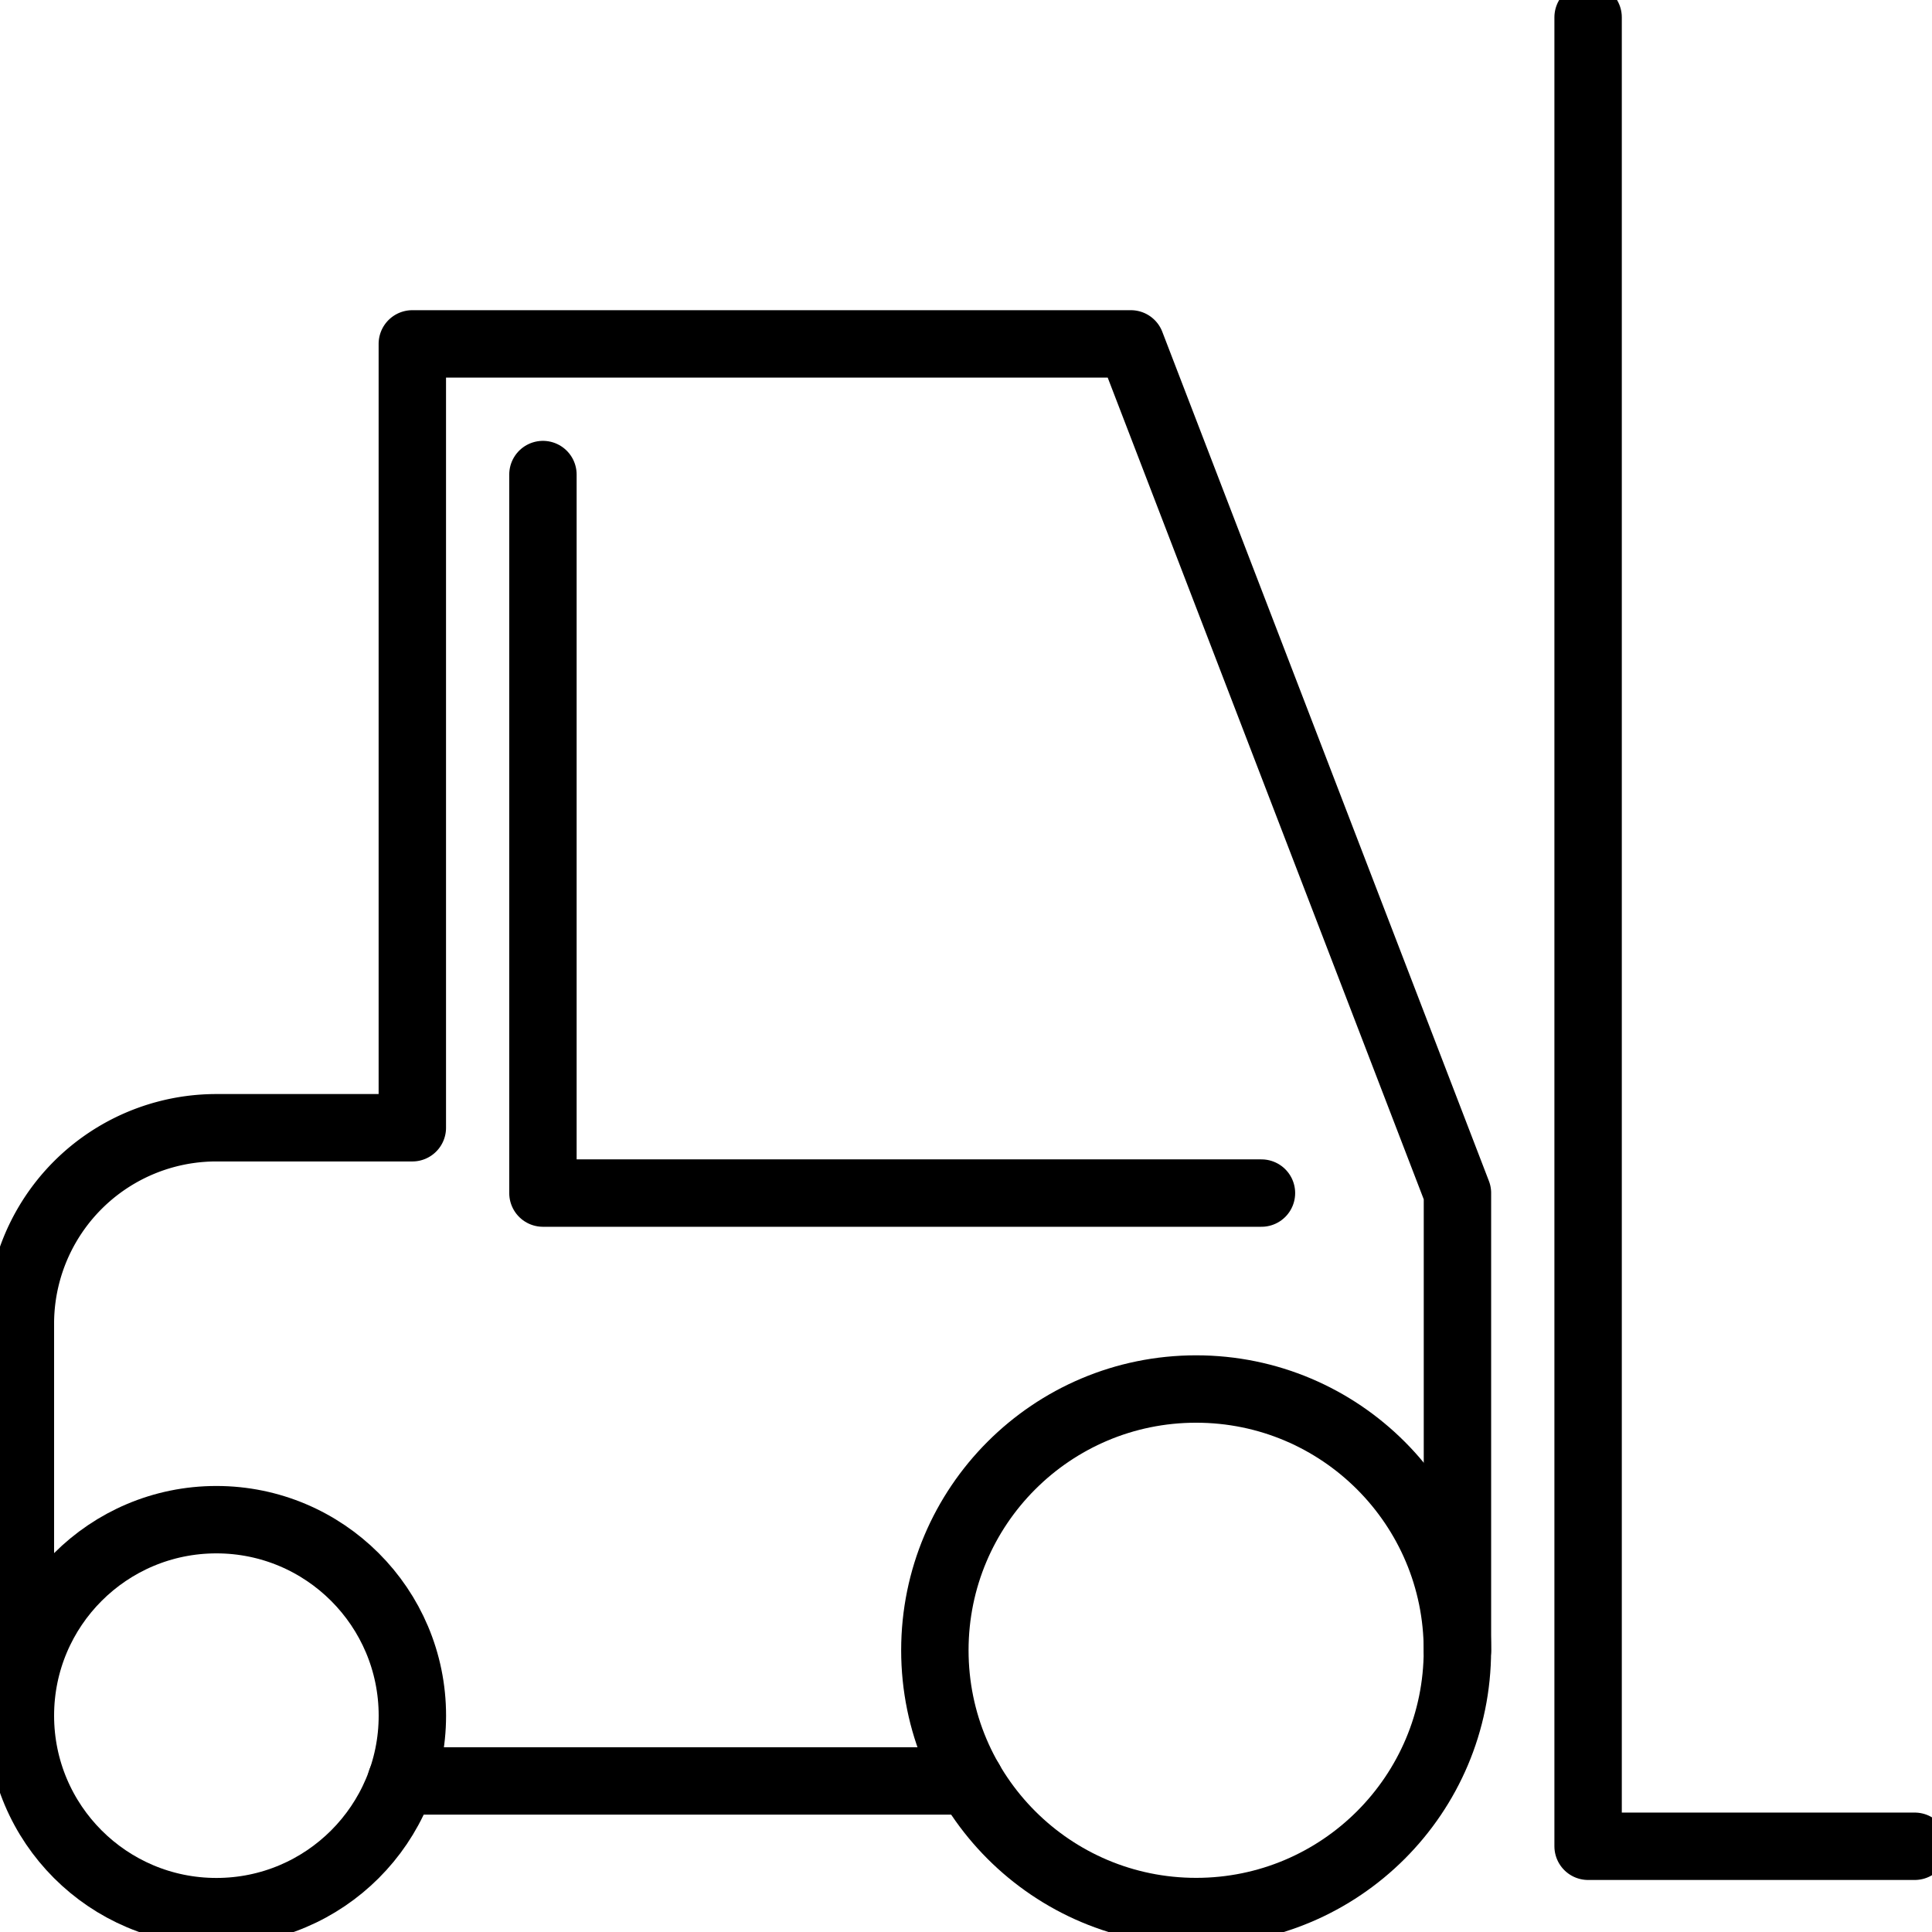
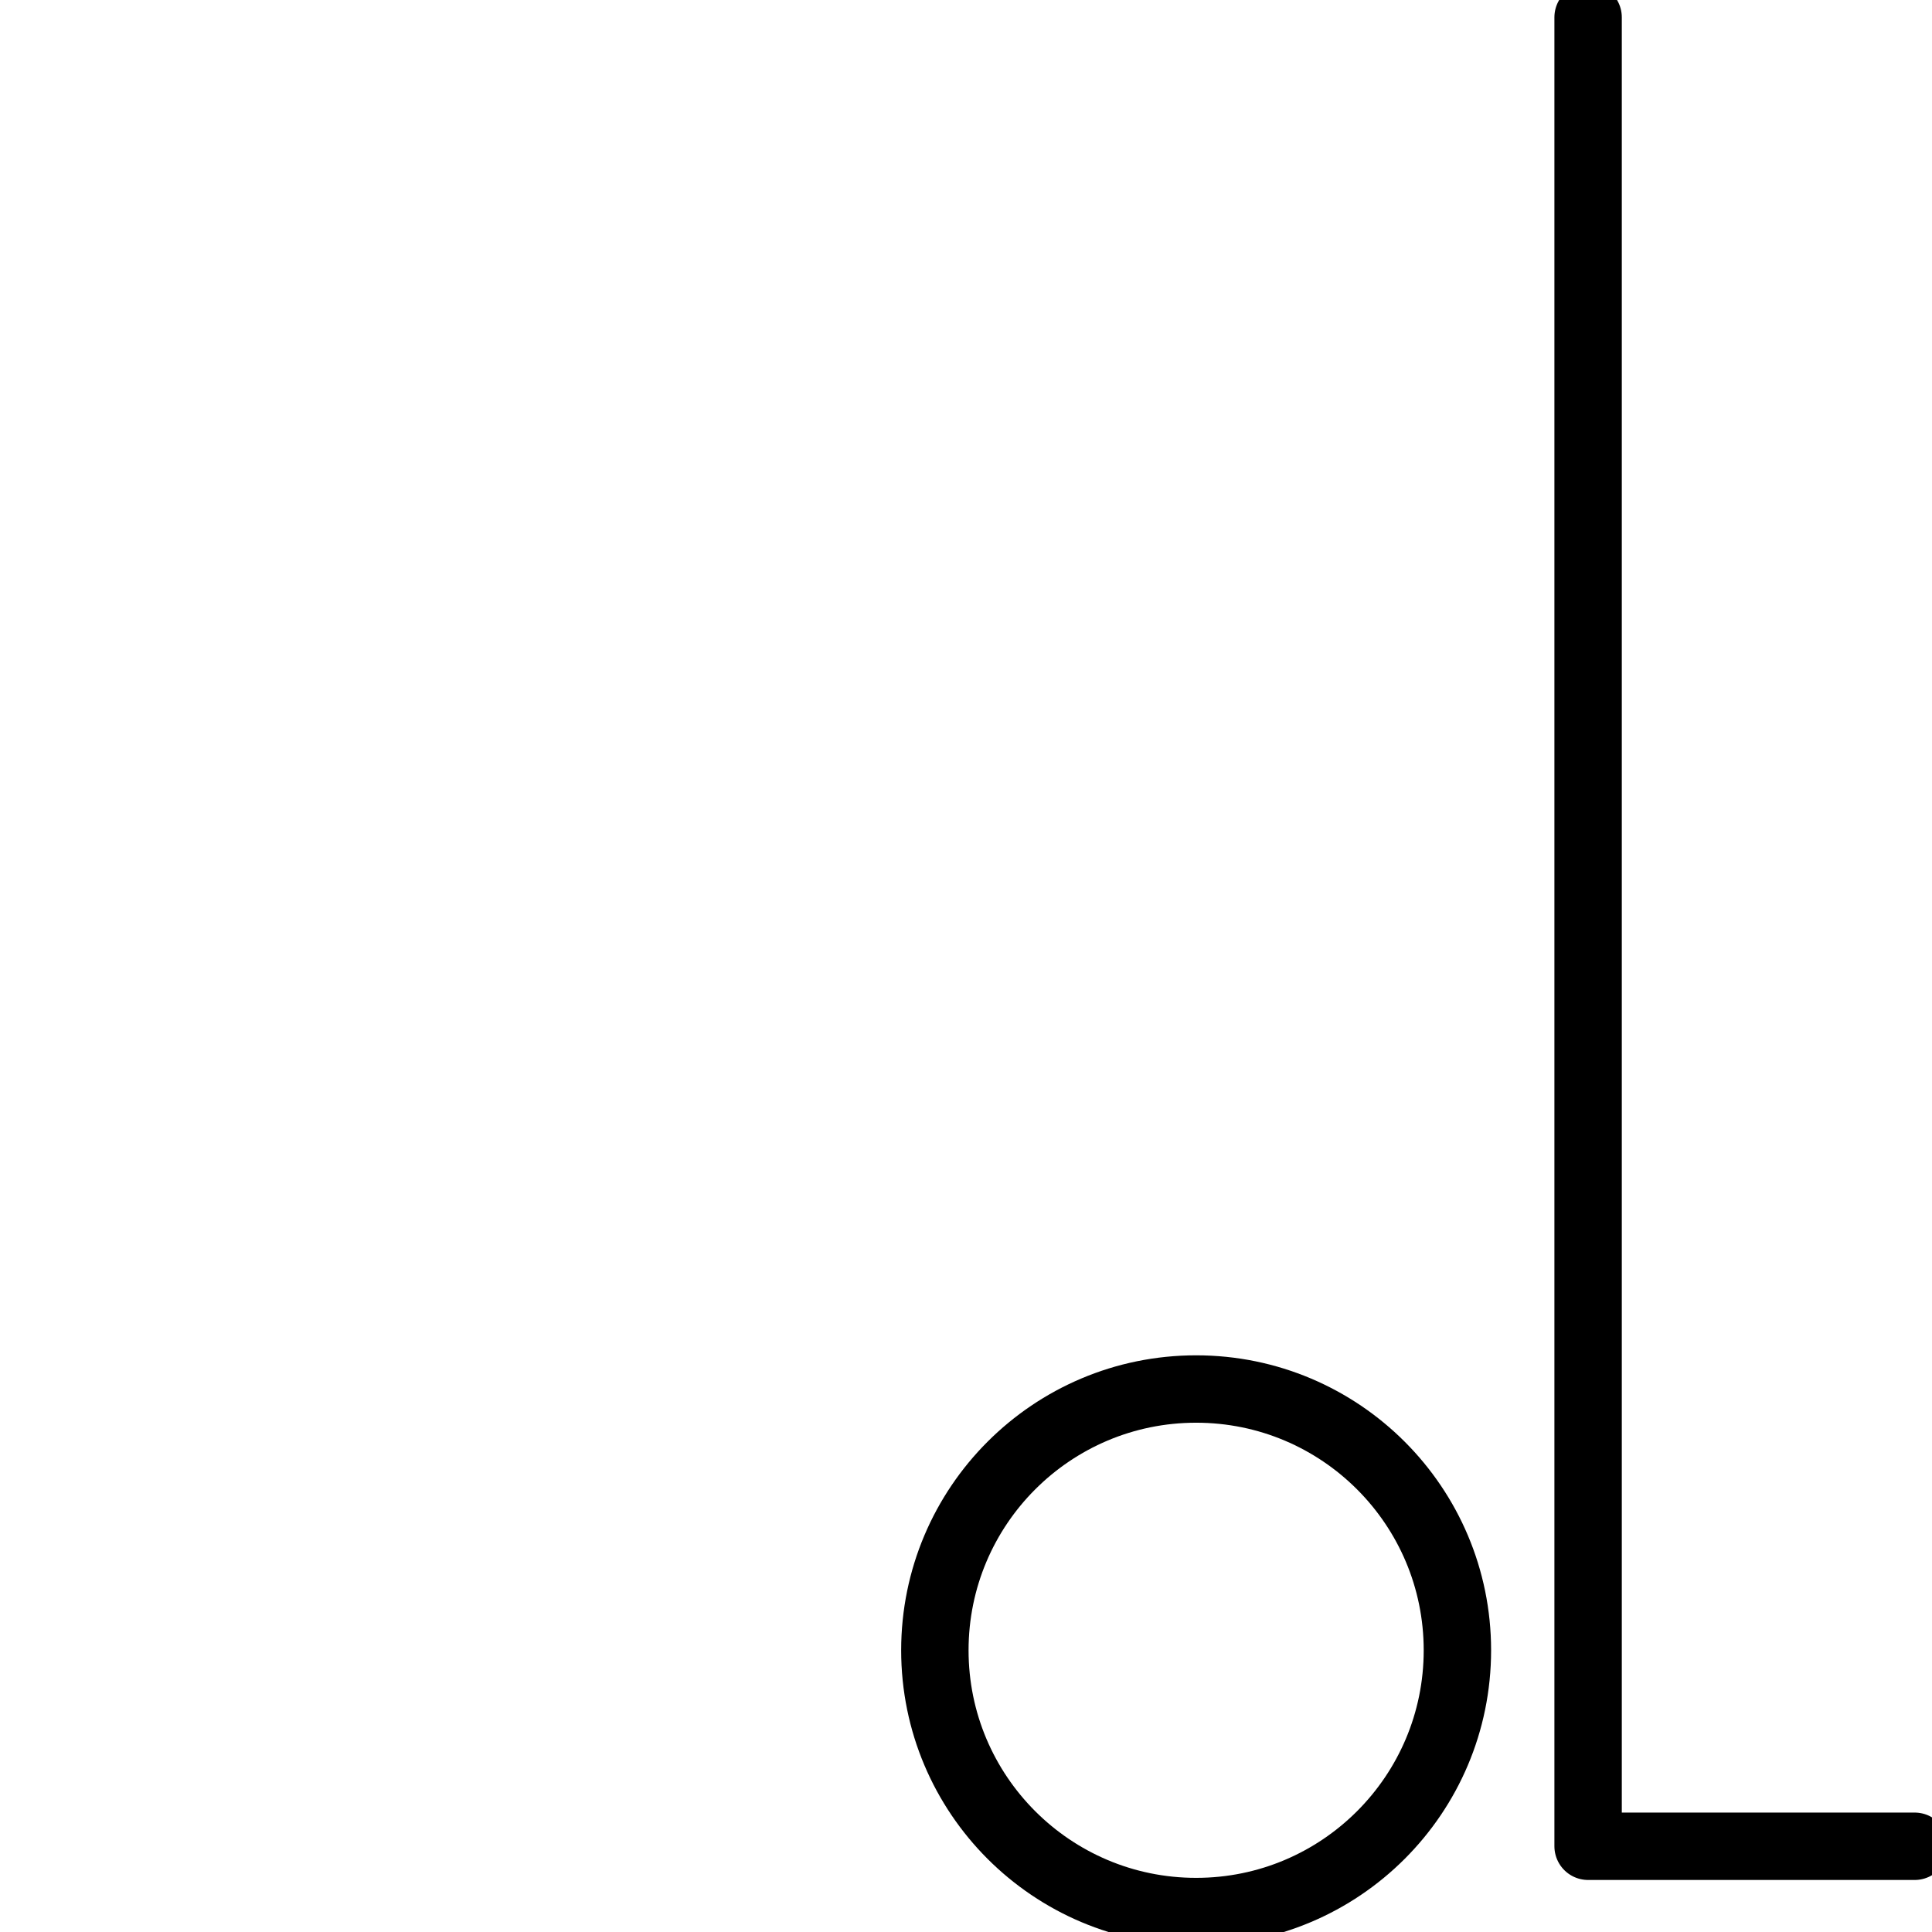
<svg xmlns="http://www.w3.org/2000/svg" width="43" height="43" viewBox="0 0 43 43">
  <defs>
    <clipPath id="clip-path">
      <rect id="長方形_181" data-name="長方形 181" width="43" height="43" transform="translate(0 0.342)" fill="none" stroke="#000" stroke-width="1.5" />
    </clipPath>
  </defs>
  <g id="icon_lift" transform="translate(-0.359 -0.342)">
    <g id="グループ_243" data-name="グループ 243" transform="translate(0.359)" clip-path="url(#clip-path)">
-       <circle id="楕円形_45" data-name="楕円形 45" cx="4.362" cy="4.362" r="4.362" transform="translate(0.454 34.165)" fill="none" stroke="#000" stroke-linecap="round" stroke-linejoin="round" stroke-width="1.5" />
      <circle id="楕円形_46" data-name="楕円形 46" cx="5.815" cy="5.815" r="5.815" transform="translate(20.807 31.257)" fill="none" stroke="#000" stroke-linecap="round" stroke-linejoin="round" stroke-width="1.5" />
      <path id="パス_326" data-name="パス 326" d="M31.769,41.207H24.5V.5" transform="translate(10.846 0.227)" fill="none" stroke="#000" stroke-linecap="round" stroke-linejoin="round" stroke-width="1.5" />
-       <path id="パス_327" data-name="パス 327" d="M32.484,34.577V24.4L25.215,5.5H9.223V22.946H4.862A4.361,4.361,0,0,0,.5,27.308v8.723" transform="translate(-0.046 2.496)" fill="none" stroke="#000" stroke-linecap="round" stroke-linejoin="round" stroke-width="1.5" />
-       <line id="線_55" data-name="線 55" x2="12.659" transform="translate(8.928 39.98)" fill="none" stroke="#000" stroke-linecap="round" stroke-linejoin="round" stroke-width="1.5" />
-       <path id="パス_328" data-name="パス 328" d="M8.5,7.5V23.492H24.492" transform="translate(3.584 3.404)" fill="none" stroke="#000" stroke-linecap="round" stroke-linejoin="round" stroke-width="1.5" />
    </g>
  </g>
</svg>